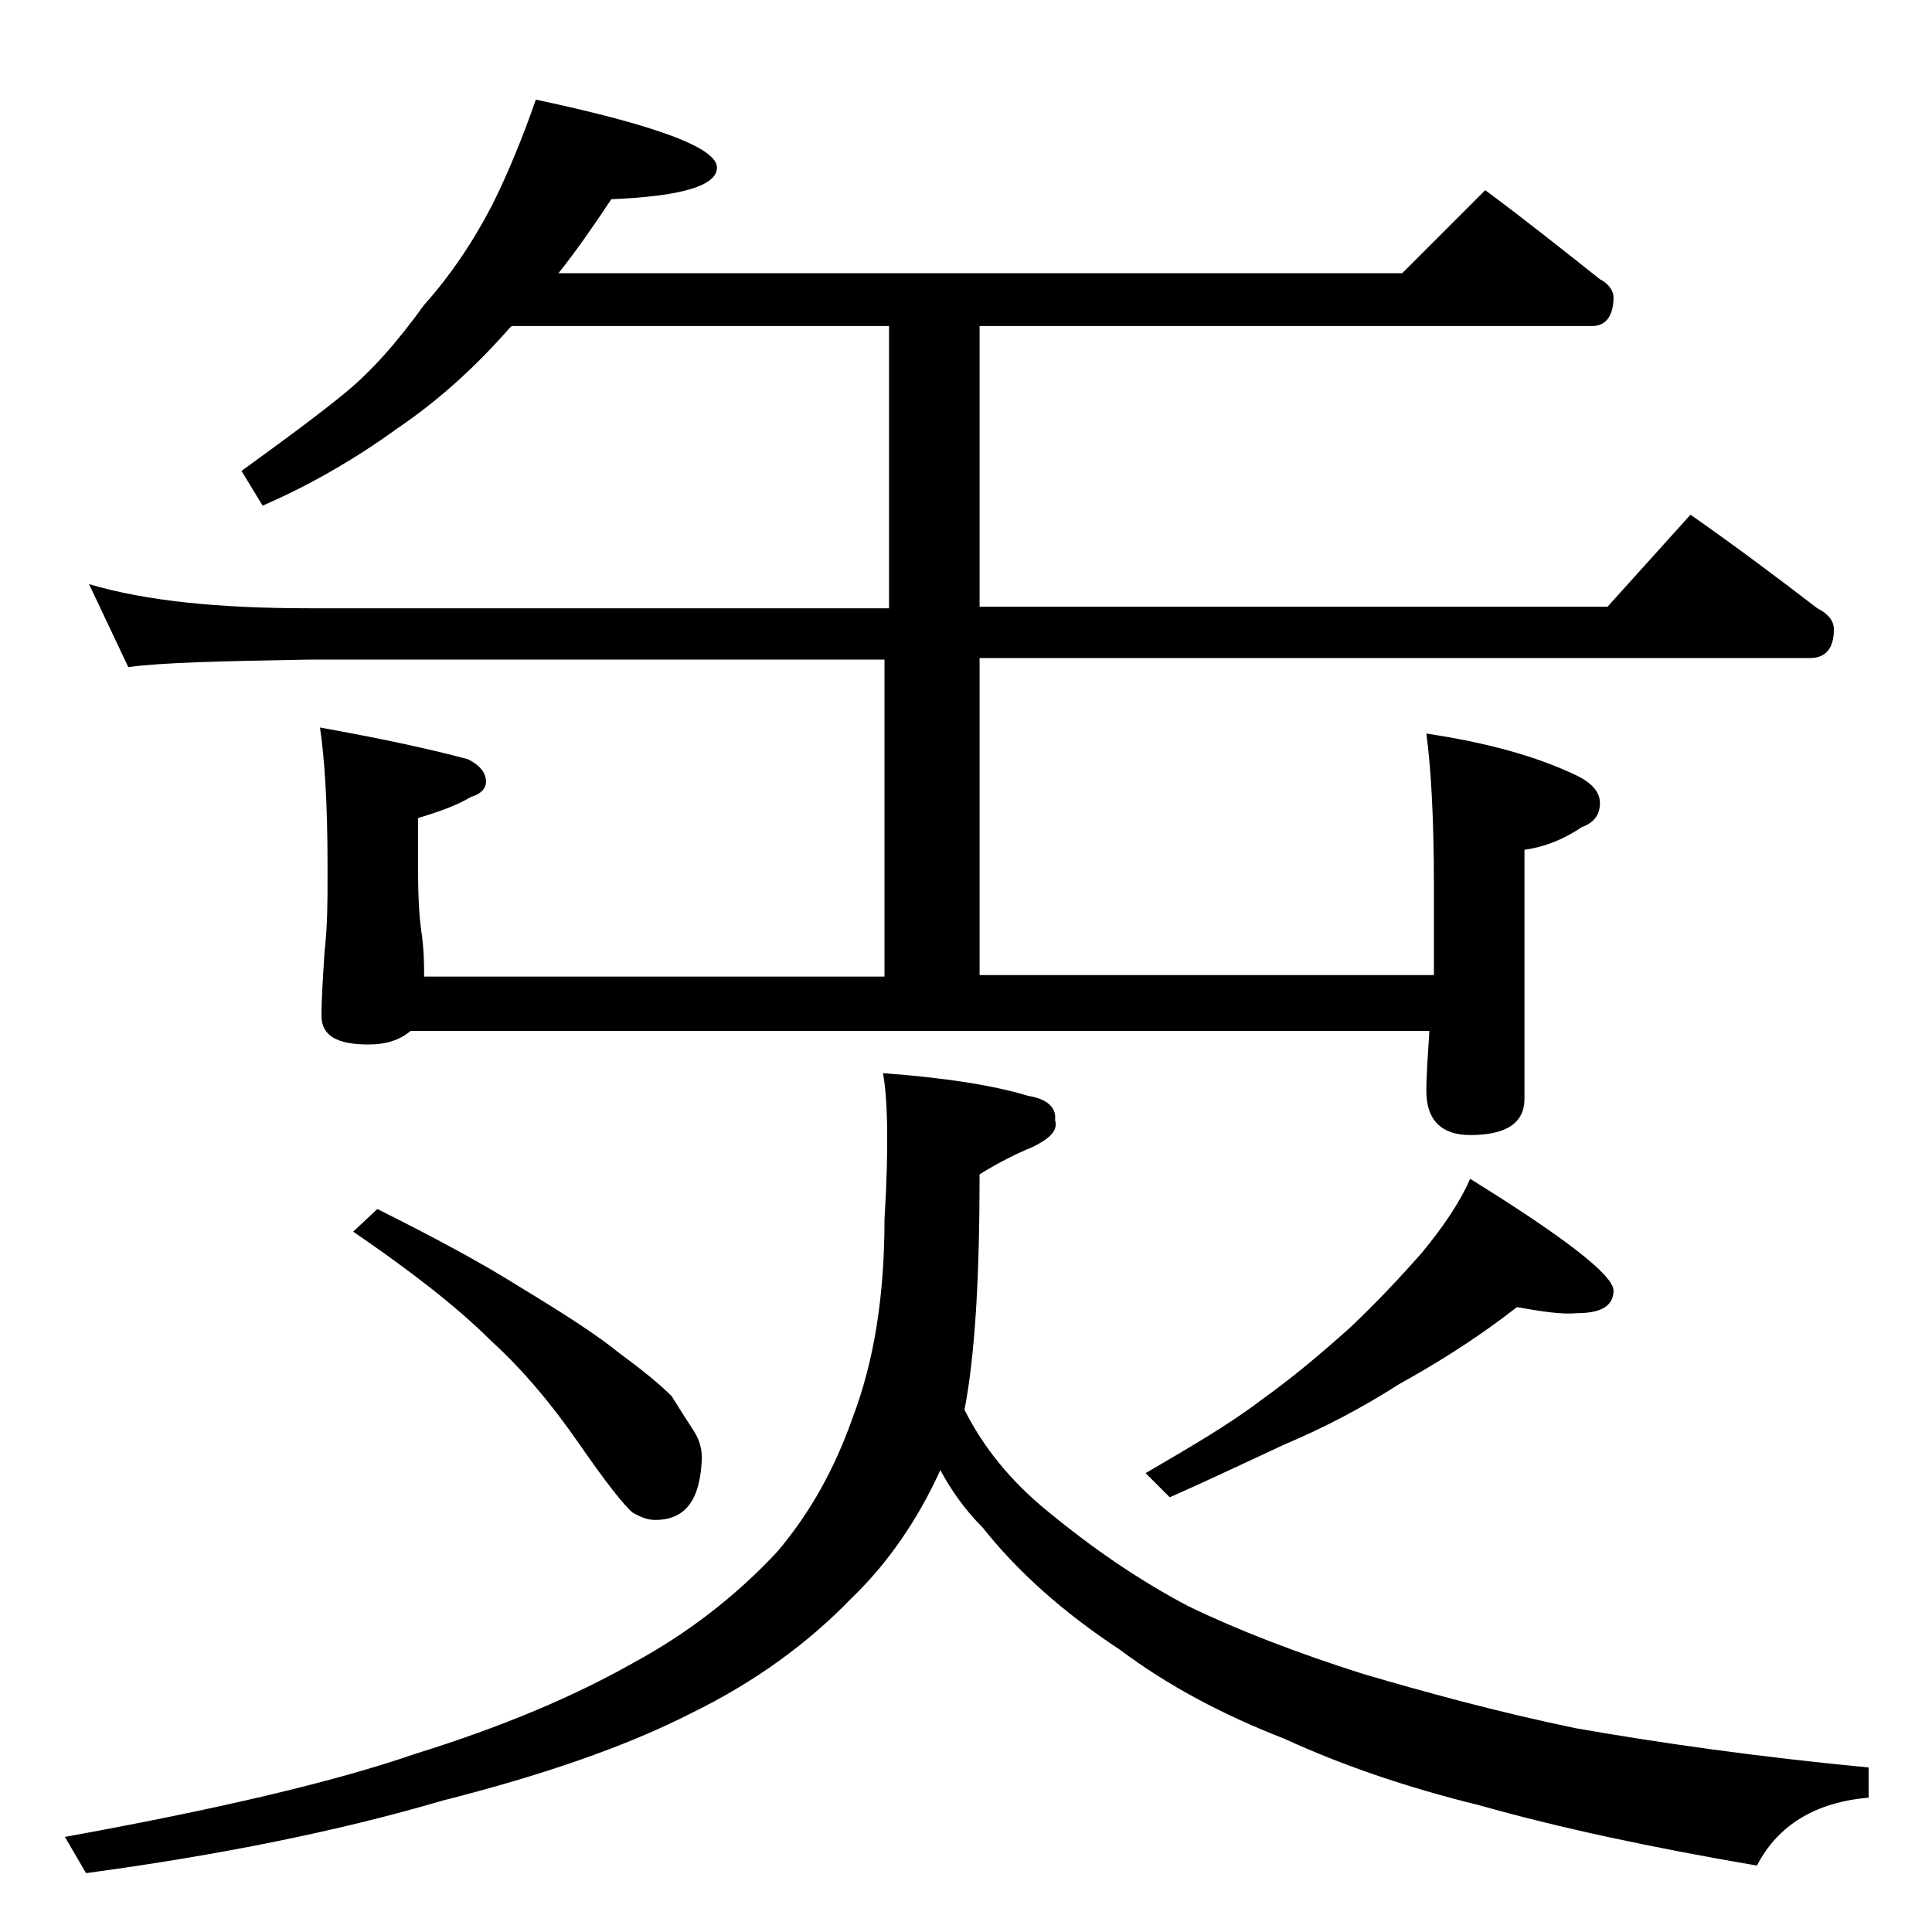
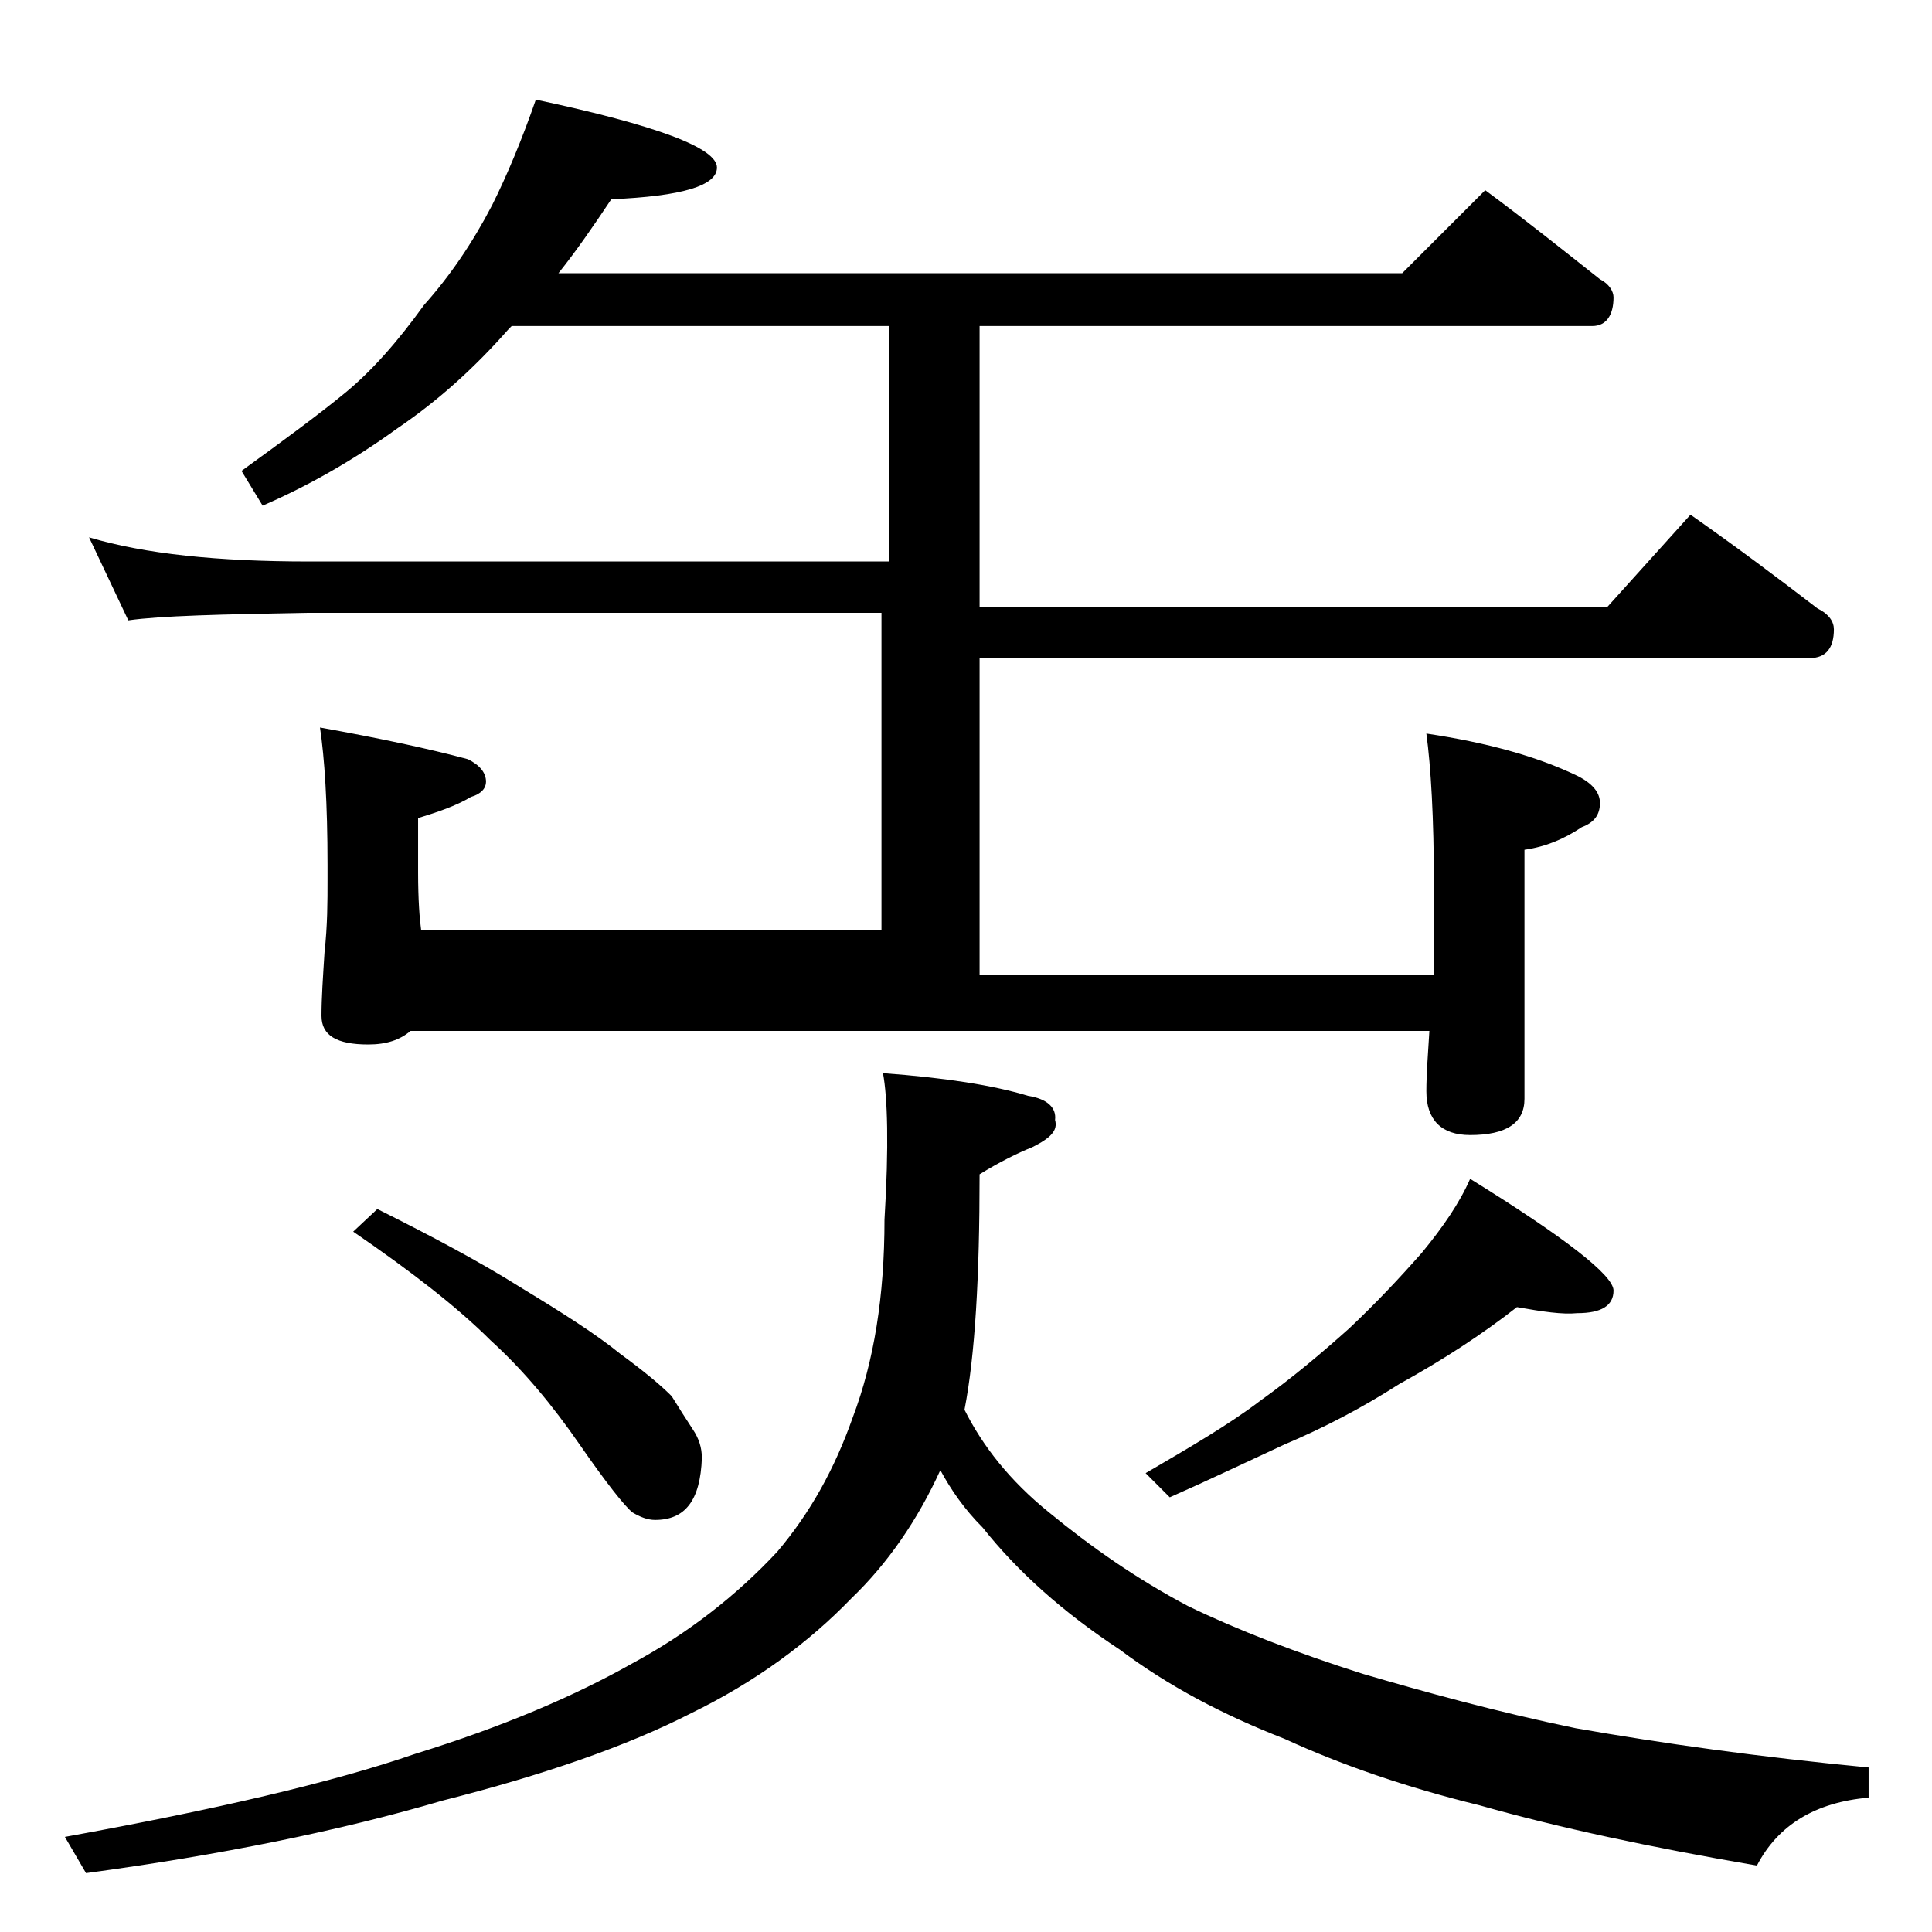
<svg xmlns="http://www.w3.org/2000/svg" version="1.1" id="Layer_1" x="0px" y="0px" viewBox="0 0 128 128" enable-background="new 0 0 128 128" xml:space="preserve">
-   <path d="M58.5,71.1c4.1,0.3,7.3,0.8,9.6,1.5c1.3,0.2,1.9,0.8,1.8,1.6c0.2,0.7-0.3,1.2-1.5,1.8c-1,0.4-2.2,1-3.5,1.8  c0,6.8-0.3,12-1,15.6c1.2,2.4,3,4.7,5.6,6.8c2.8,2.3,5.8,4.4,9.2,6.2c3.3,1.6,7.2,3.1,11.6,4.5c4.1,1.2,8.8,2.5,14.1,3.6  c5.7,1,12.1,1.9,19.4,2.6v2c-3.5,0.3-6,1.8-7.4,4.5c-7-1.2-13.1-2.5-18.4-4c-4.9-1.2-9.2-2.7-12.9-4.4c-4.1-1.6-7.7-3.5-10.9-5.9  c-3.8-2.5-6.8-5.2-9.1-8.1c-1.2-1.2-2.1-2.5-2.8-3.8c-1.5,3.3-3.5,6.2-5.9,8.5c-2.8,2.9-6.3,5.5-10.6,7.6c-4.3,2.2-9.8,4.1-16.5,5.8  c-6.8,2-14.7,3.6-23.6,4.8l-1.4-2.4c9.9-1.8,17.7-3.6,23.2-5.5c5.8-1.8,10.5-3.8,14.4-6c3.7-2,6.9-4.5,9.6-7.4  c2.2-2.6,3.8-5.5,5-8.9c1.4-3.7,2.1-8,2.1-13.1C58.9,75.9,58.8,72.7,58.5,71.1z M35.5,6.6c8,1.7,12,3.2,12,4.5c0,1.2-2.3,1.9-7,2.1  c-1.2,1.8-2.3,3.4-3.5,4.9h55.9l5.5-5.5c2.7,2,5.2,4,7.6,5.9c0.6,0.3,0.9,0.8,0.9,1.2c0,1.2-0.5,1.9-1.4,1.9H64.9v18.6h41.6l5.5-6.1  c3,2.1,5.8,4.2,8.4,6.2c0.8,0.4,1.1,0.9,1.1,1.4c0,1.2-0.5,1.9-1.6,1.9h-55v21H95v-6c0-4.4-0.2-7.8-0.5-10c4,0.6,7.3,1.5,10,2.8  c1,0.5,1.5,1.1,1.5,1.8c0,0.8-0.4,1.3-1.2,1.6c-1.2,0.8-2.4,1.3-3.8,1.5v16.5c0,1.6-1.2,2.4-3.6,2.4c-1.9,0-2.9-1-2.9-2.9  c0-1.1,0.1-2.4,0.2-4H27.2c-0.7,0.6-1.6,0.9-2.8,0.9c-2.1,0-3.1-0.6-3.1-1.9c0-1.2,0.1-2.6,0.2-4.2c0.2-1.8,0.2-3.4,0.2-4.8v-1  c0-4.1-0.2-7.1-0.5-9.1c3.9,0.7,7.2,1.4,9.8,2.1c0.8,0.4,1.2,0.9,1.2,1.5c0,0.4-0.3,0.8-1,1c-1,0.6-2.2,1-3.5,1.4v3.6  c0,1.8,0.1,3.1,0.2,3.8c0.2,1.3,0.2,2.4,0.2,3.1h30.5v-21H20.5c-5.9,0.1-9.9,0.2-12,0.5l-2.6-5.5c3.7,1.1,8.5,1.6,14.6,1.6h38.4  V21.6h-25c-0.1,0.1-0.2,0.2-0.2,0.2c-2.2,2.5-4.6,4.7-7.4,6.6c-2.9,2.1-5.9,3.8-8.9,5.1L16,31.2c2.9-2.1,5.2-3.8,6.9-5.2  c1.7-1.4,3.4-3.3,5.2-5.8c1.7-1.9,3.2-4.1,4.5-6.6C33.6,11.6,34.6,9.2,35.5,6.6z M25,80.1c3.6,1.8,6.8,3.5,9.5,5.2  c2.8,1.7,5,3.1,6.6,4.4c1.5,1.1,2.6,2,3.4,2.8c0.5,0.8,1,1.6,1.4,2.2c0.4,0.6,0.6,1.2,0.6,1.9c-0.1,2.8-1.1,4.1-3.1,4.1  c-0.5,0-1-0.2-1.5-0.5c-0.5-0.4-1.7-1.9-3.5-4.5c-1.8-2.6-3.7-4.9-5.9-6.9c-2.2-2.2-5.3-4.6-9.1-7.2L25,80.1z M100.5,86.6  c-2.3,1.8-4.9,3.5-7.8,5.1c-2.5,1.6-5,2.9-7.6,4c-2.6,1.2-5.1,2.4-7.6,3.5l-1.6-1.6c2.9-1.7,5.5-3.2,7.6-4.8c2.1-1.5,4-3.1,5.9-4.8  c1.8-1.7,3.3-3.3,4.8-5c1.4-1.7,2.5-3.3,3.2-4.9c6.3,3.9,9.5,6.4,9.5,7.4s-0.8,1.5-2.4,1.5C103.5,87.1,102.2,86.9,100.5,86.6z" />
+   <path d="M58.5,71.1c4.1,0.3,7.3,0.8,9.6,1.5c1.3,0.2,1.9,0.8,1.8,1.6c0.2,0.7-0.3,1.2-1.5,1.8c-1,0.4-2.2,1-3.5,1.8  c0,6.8-0.3,12-1,15.6c1.2,2.4,3,4.7,5.6,6.8c2.8,2.3,5.8,4.4,9.2,6.2c3.3,1.6,7.2,3.1,11.6,4.5c4.1,1.2,8.8,2.5,14.1,3.6  c5.7,1,12.1,1.9,19.4,2.6v2c-3.5,0.3-6,1.8-7.4,4.5c-7-1.2-13.1-2.5-18.4-4c-4.9-1.2-9.2-2.7-12.9-4.4c-4.1-1.6-7.7-3.5-10.9-5.9  c-3.8-2.5-6.8-5.2-9.1-8.1c-1.2-1.2-2.1-2.5-2.8-3.8c-1.5,3.3-3.5,6.2-5.9,8.5c-2.8,2.9-6.3,5.5-10.6,7.6c-4.3,2.2-9.8,4.1-16.5,5.8  c-6.8,2-14.7,3.6-23.6,4.8l-1.4-2.4c9.9-1.8,17.7-3.6,23.2-5.5c5.8-1.8,10.5-3.8,14.4-6c3.7-2,6.9-4.5,9.6-7.4  c2.2-2.6,3.8-5.5,5-8.9c1.4-3.7,2.1-8,2.1-13.1C58.9,75.9,58.8,72.7,58.5,71.1z M35.5,6.6c8,1.7,12,3.2,12,4.5c0,1.2-2.3,1.9-7,2.1  c-1.2,1.8-2.3,3.4-3.5,4.9h55.9l5.5-5.5c2.7,2,5.2,4,7.6,5.9c0.6,0.3,0.9,0.8,0.9,1.2c0,1.2-0.5,1.9-1.4,1.9H64.9v18.6h41.6l5.5-6.1  c3,2.1,5.8,4.2,8.4,6.2c0.8,0.4,1.1,0.9,1.1,1.4c0,1.2-0.5,1.9-1.6,1.9h-55v21H95v-6c0-4.4-0.2-7.8-0.5-10c4,0.6,7.3,1.5,10,2.8  c1,0.5,1.5,1.1,1.5,1.8c0,0.8-0.4,1.3-1.2,1.6c-1.2,0.8-2.4,1.3-3.8,1.5v16.5c0,1.6-1.2,2.4-3.6,2.4c-1.9,0-2.9-1-2.9-2.9  c0-1.1,0.1-2.4,0.2-4H27.2c-0.7,0.6-1.6,0.9-2.8,0.9c-2.1,0-3.1-0.6-3.1-1.9c0-1.2,0.1-2.6,0.2-4.2c0.2-1.8,0.2-3.4,0.2-4.8v-1  c0-4.1-0.2-7.1-0.5-9.1c3.9,0.7,7.2,1.4,9.8,2.1c0.8,0.4,1.2,0.9,1.2,1.5c0,0.4-0.3,0.8-1,1c-1,0.6-2.2,1-3.5,1.4v3.6  c0,1.8,0.1,3.1,0.2,3.8h30.5v-21H20.5c-5.9,0.1-9.9,0.2-12,0.5l-2.6-5.5c3.7,1.1,8.5,1.6,14.6,1.6h38.4  V21.6h-25c-0.1,0.1-0.2,0.2-0.2,0.2c-2.2,2.5-4.6,4.7-7.4,6.6c-2.9,2.1-5.9,3.8-8.9,5.1L16,31.2c2.9-2.1,5.2-3.8,6.9-5.2  c1.7-1.4,3.4-3.3,5.2-5.8c1.7-1.9,3.2-4.1,4.5-6.6C33.6,11.6,34.6,9.2,35.5,6.6z M25,80.1c3.6,1.8,6.8,3.5,9.5,5.2  c2.8,1.7,5,3.1,6.6,4.4c1.5,1.1,2.6,2,3.4,2.8c0.5,0.8,1,1.6,1.4,2.2c0.4,0.6,0.6,1.2,0.6,1.9c-0.1,2.8-1.1,4.1-3.1,4.1  c-0.5,0-1-0.2-1.5-0.5c-0.5-0.4-1.7-1.9-3.5-4.5c-1.8-2.6-3.7-4.9-5.9-6.9c-2.2-2.2-5.3-4.6-9.1-7.2L25,80.1z M100.5,86.6  c-2.3,1.8-4.9,3.5-7.8,5.1c-2.5,1.6-5,2.9-7.6,4c-2.6,1.2-5.1,2.4-7.6,3.5l-1.6-1.6c2.9-1.7,5.5-3.2,7.6-4.8c2.1-1.5,4-3.1,5.9-4.8  c1.8-1.7,3.3-3.3,4.8-5c1.4-1.7,2.5-3.3,3.2-4.9c6.3,3.9,9.5,6.4,9.5,7.4s-0.8,1.5-2.4,1.5C103.5,87.1,102.2,86.9,100.5,86.6z" />
</svg>